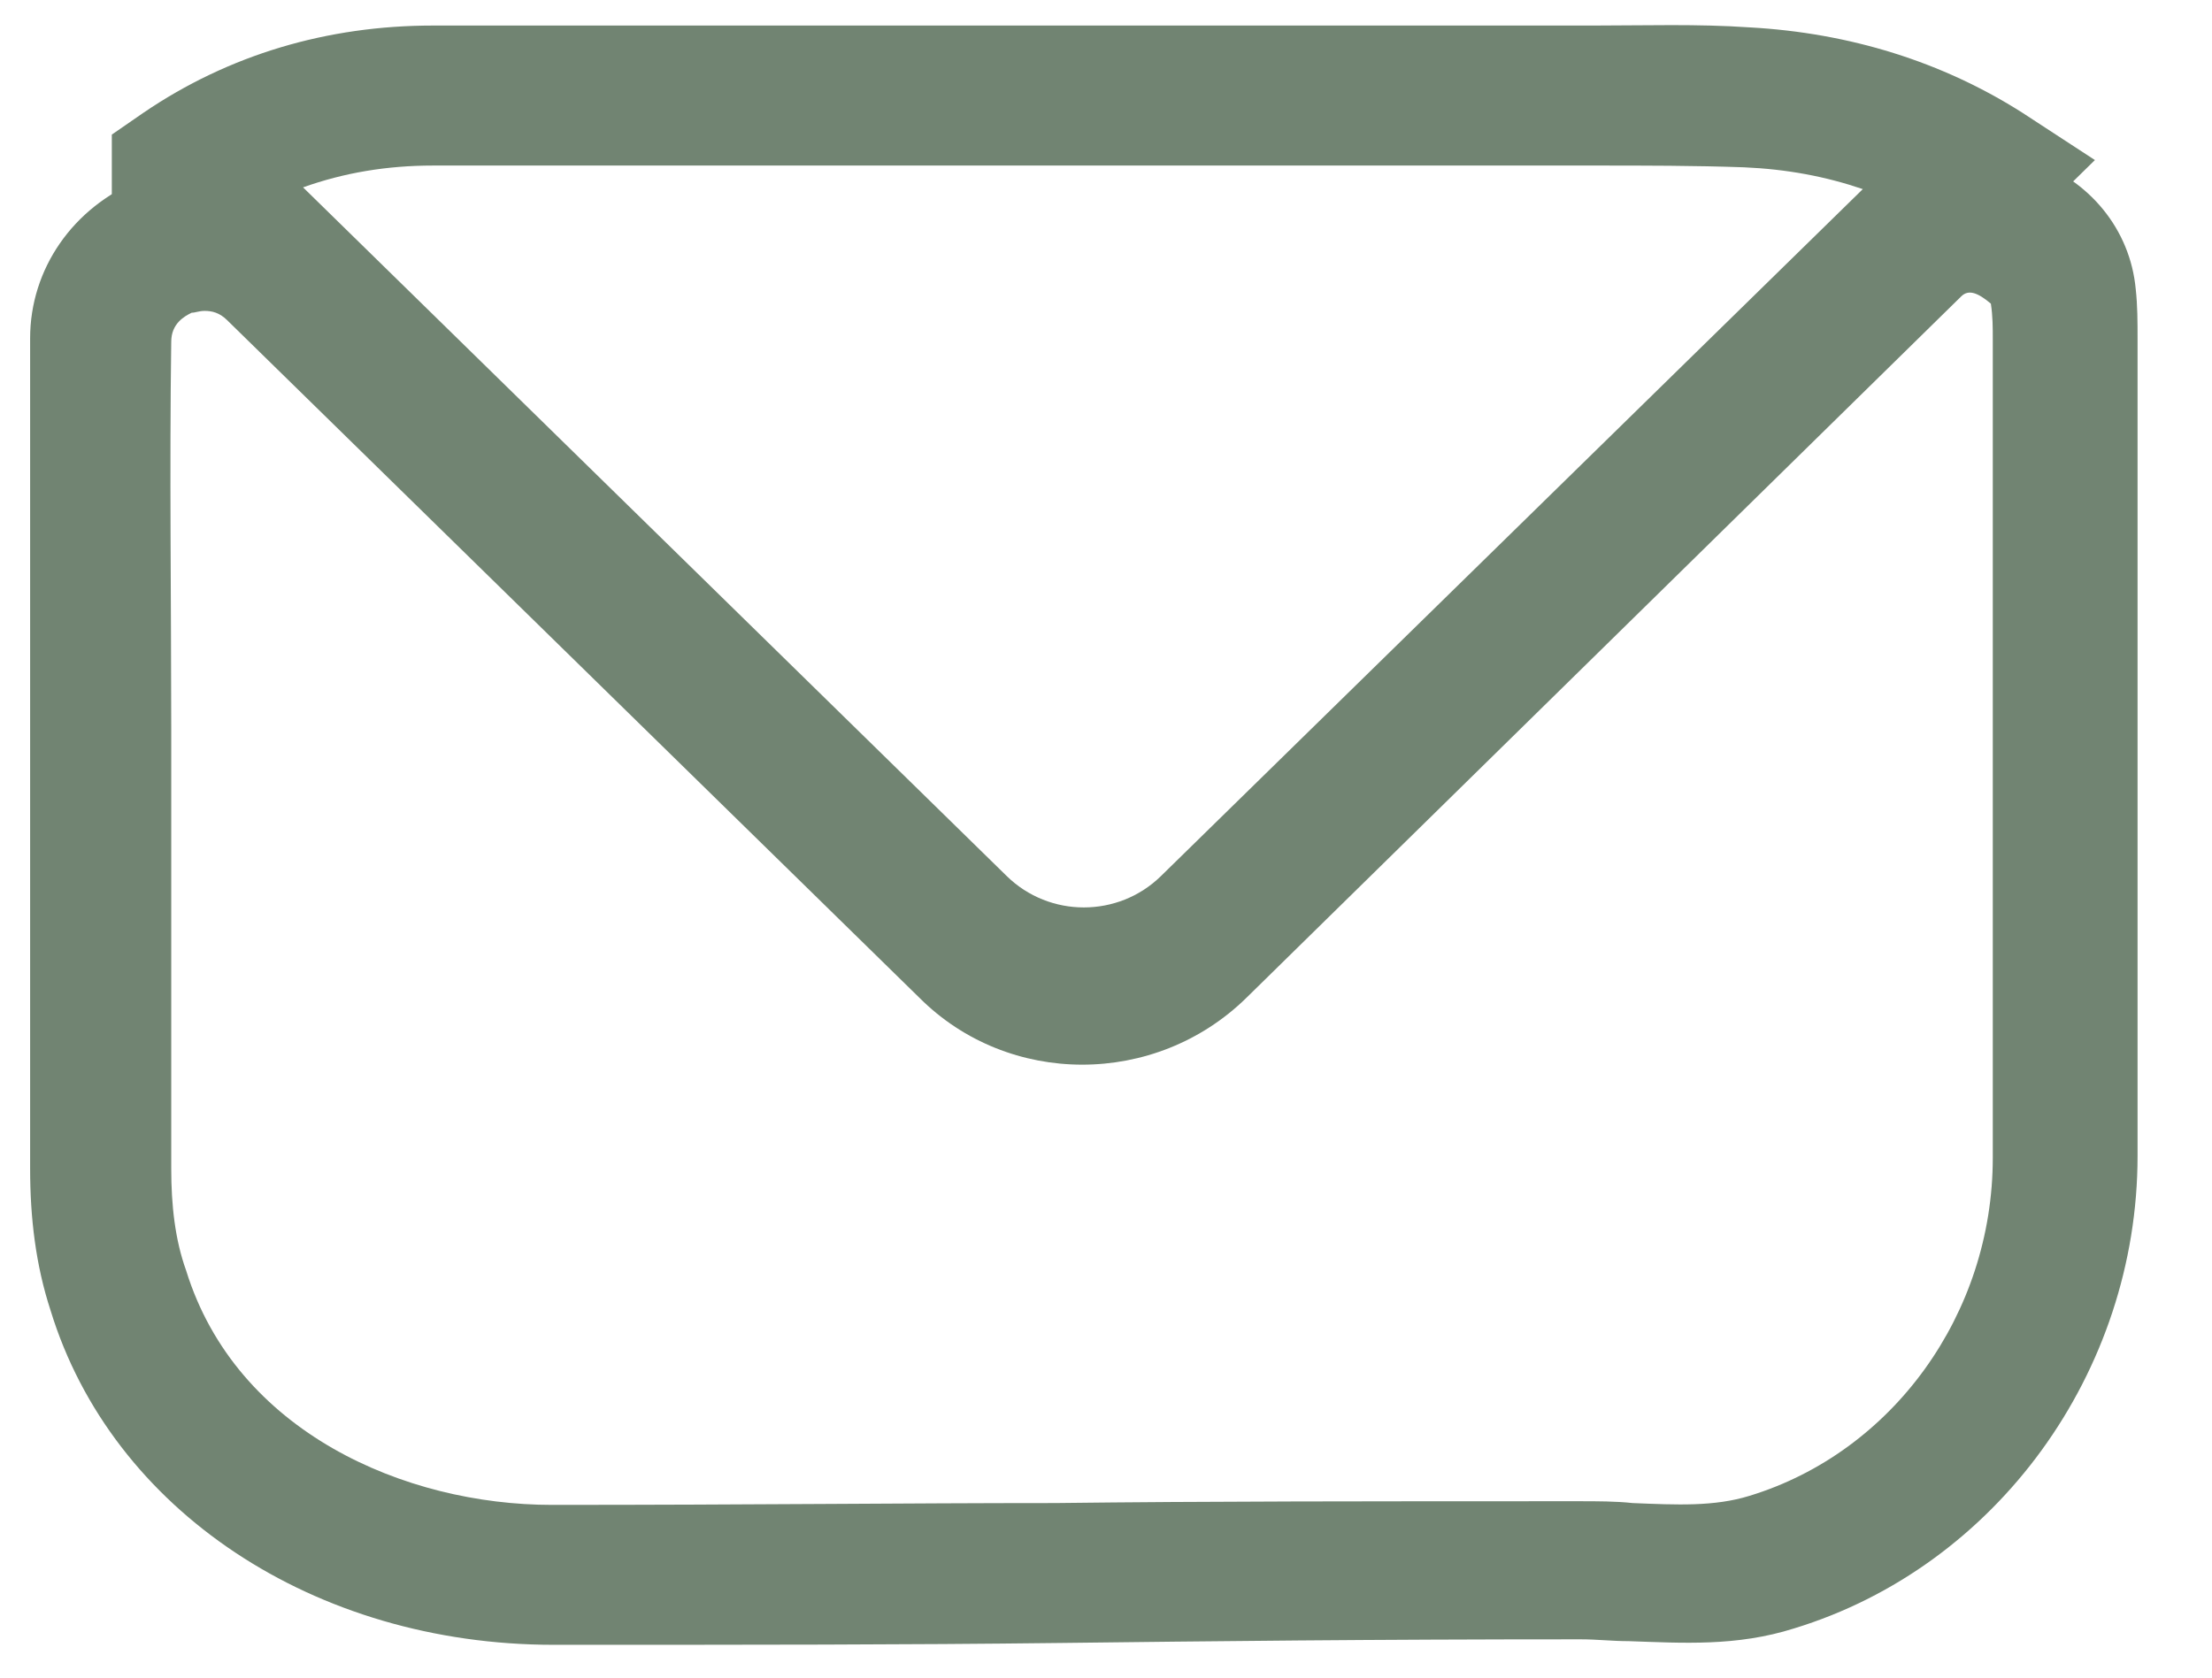
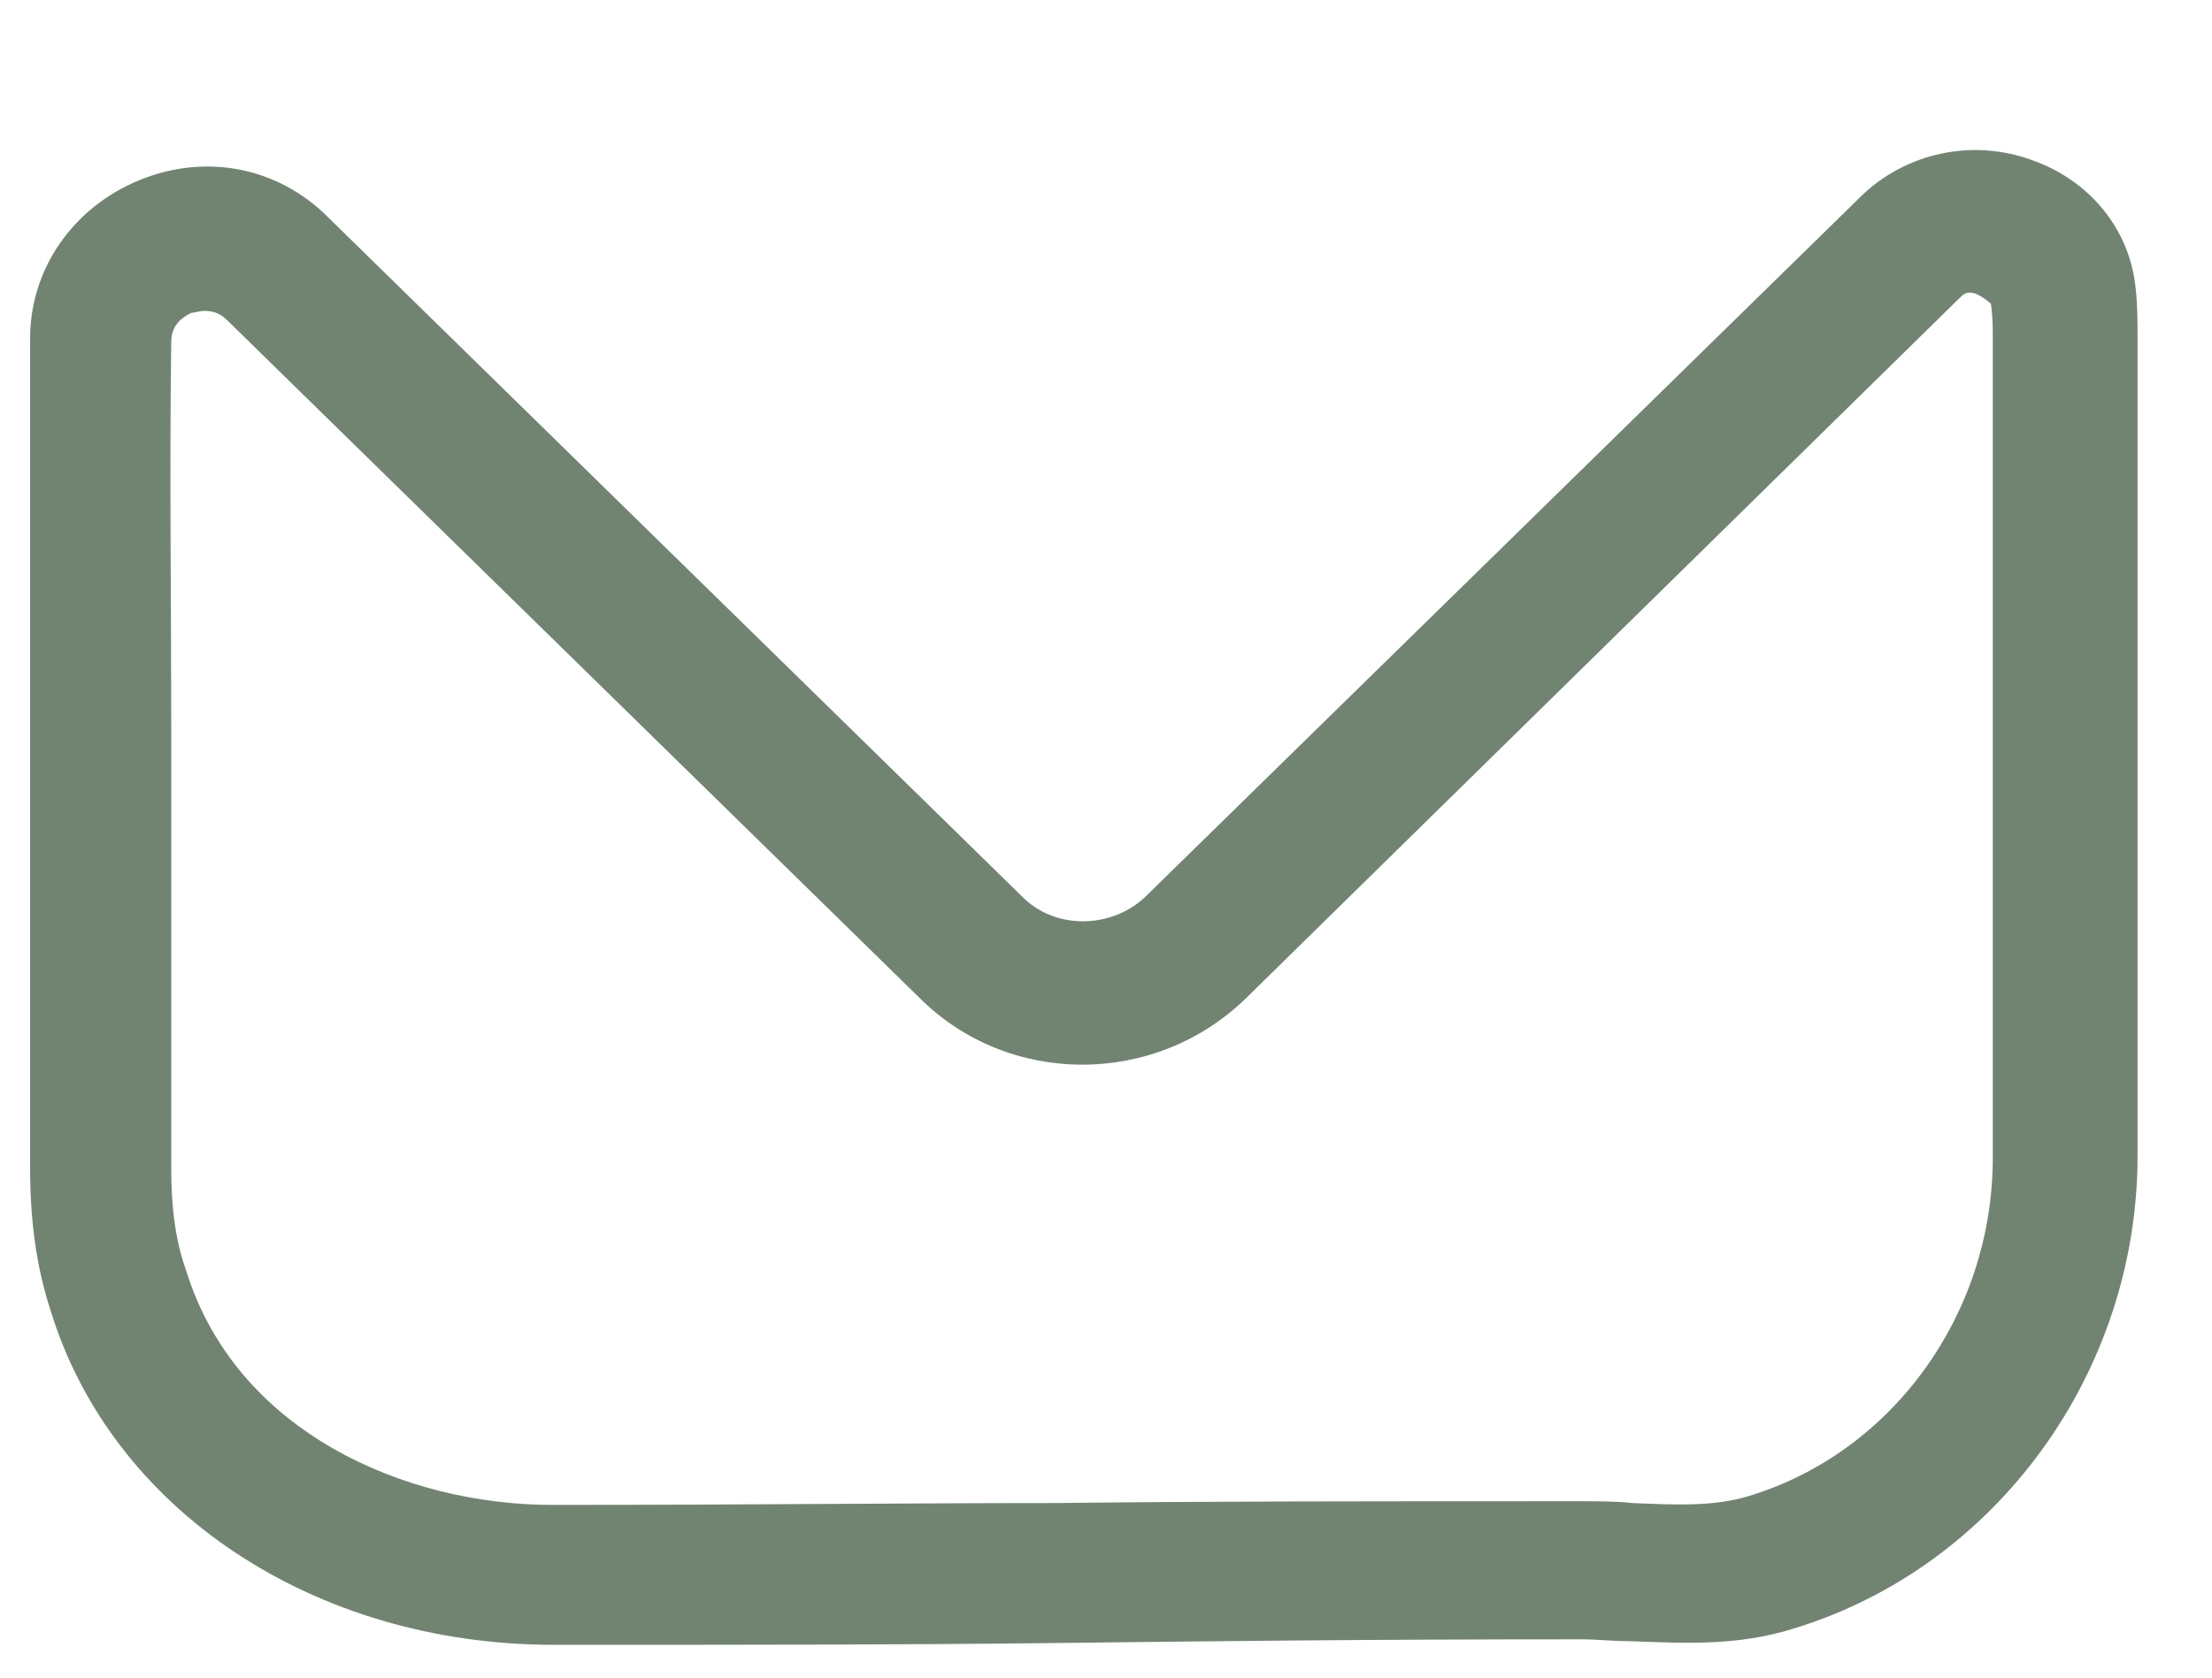
<svg xmlns="http://www.w3.org/2000/svg" width="29" height="22" viewBox="0 0 29 22" fill="none">
-   <path d="M14.197 13.729C13.345 13.729 12.493 13.419 11.86 12.776L1.466 2.6V1.765L1.88 1.479C2.999 0.717 4.29 0.335 5.677 0.335H20.892C21.573 0.335 22.255 0.312 22.937 0.359C24.251 0.431 25.468 0.812 26.515 1.479L27.465 2.099L16.534 12.824C15.877 13.419 15.025 13.729 14.197 13.729ZM3.973 2.457L13.199 11.489C13.759 12.037 14.66 12.037 15.22 11.489L24.422 2.48C23.935 2.314 23.424 2.218 22.864 2.194C22.206 2.171 21.573 2.171 20.916 2.171H5.677C5.069 2.171 4.509 2.266 3.973 2.457Z" fill="#718472" />
-   <path d="M7.26 21.57C4.119 21.57 1.466 19.806 0.663 17.185C0.468 16.589 0.395 15.97 0.395 15.326V9.535C0.395 7.843 0.395 6.127 0.395 4.435C0.395 3.529 0.955 2.719 1.831 2.361C2.707 2.004 3.657 2.194 4.314 2.862L13.394 11.751C13.832 12.204 14.587 12.18 15.025 11.751L24.397 2.576C24.982 2.004 25.858 1.813 26.637 2.099C27.391 2.361 27.927 3.005 28 3.791C28.024 4.006 28.024 4.22 28.024 4.458V15.159C28.024 17.995 26.174 20.545 23.521 21.355C22.766 21.594 22.06 21.546 21.354 21.522C21.135 21.522 20.941 21.498 20.721 21.498C17.946 21.498 15.901 21.522 13.881 21.546C11.86 21.57 9.889 21.57 7.26 21.57ZM2.683 4.077C2.61 4.077 2.561 4.101 2.513 4.101C2.415 4.149 2.245 4.244 2.245 4.482C2.221 6.174 2.245 7.867 2.245 9.559V15.326C2.245 15.803 2.294 16.255 2.44 16.661C3.097 18.782 5.312 19.735 7.235 19.735C9.889 19.735 11.836 19.711 13.832 19.711C15.853 19.687 17.898 19.687 20.697 19.687C20.941 19.687 21.184 19.687 21.403 19.711C21.987 19.735 22.474 19.759 22.937 19.616C24.811 19.044 26.126 17.233 26.126 15.183V4.458C26.126 4.292 26.126 4.149 26.101 3.982C25.931 3.839 25.809 3.791 25.712 3.887L16.34 13.086C15.147 14.254 13.224 14.254 12.055 13.086L2.975 4.196C2.878 4.101 2.78 4.077 2.683 4.077Z" fill="#718472" />
+   <path d="M7.26 21.57C4.119 21.57 1.466 19.806 0.663 17.185C0.468 16.589 0.395 15.97 0.395 15.326C0.395 7.843 0.395 6.127 0.395 4.435C0.395 3.529 0.955 2.719 1.831 2.361C2.707 2.004 3.657 2.194 4.314 2.862L13.394 11.751C13.832 12.204 14.587 12.18 15.025 11.751L24.397 2.576C24.982 2.004 25.858 1.813 26.637 2.099C27.391 2.361 27.927 3.005 28 3.791C28.024 4.006 28.024 4.22 28.024 4.458V15.159C28.024 17.995 26.174 20.545 23.521 21.355C22.766 21.594 22.06 21.546 21.354 21.522C21.135 21.522 20.941 21.498 20.721 21.498C17.946 21.498 15.901 21.522 13.881 21.546C11.86 21.57 9.889 21.57 7.26 21.57ZM2.683 4.077C2.61 4.077 2.561 4.101 2.513 4.101C2.415 4.149 2.245 4.244 2.245 4.482C2.221 6.174 2.245 7.867 2.245 9.559V15.326C2.245 15.803 2.294 16.255 2.44 16.661C3.097 18.782 5.312 19.735 7.235 19.735C9.889 19.735 11.836 19.711 13.832 19.711C15.853 19.687 17.898 19.687 20.697 19.687C20.941 19.687 21.184 19.687 21.403 19.711C21.987 19.735 22.474 19.759 22.937 19.616C24.811 19.044 26.126 17.233 26.126 15.183V4.458C26.126 4.292 26.126 4.149 26.101 3.982C25.931 3.839 25.809 3.791 25.712 3.887L16.34 13.086C15.147 14.254 13.224 14.254 12.055 13.086L2.975 4.196C2.878 4.101 2.78 4.077 2.683 4.077Z" fill="#718472" />
</svg>